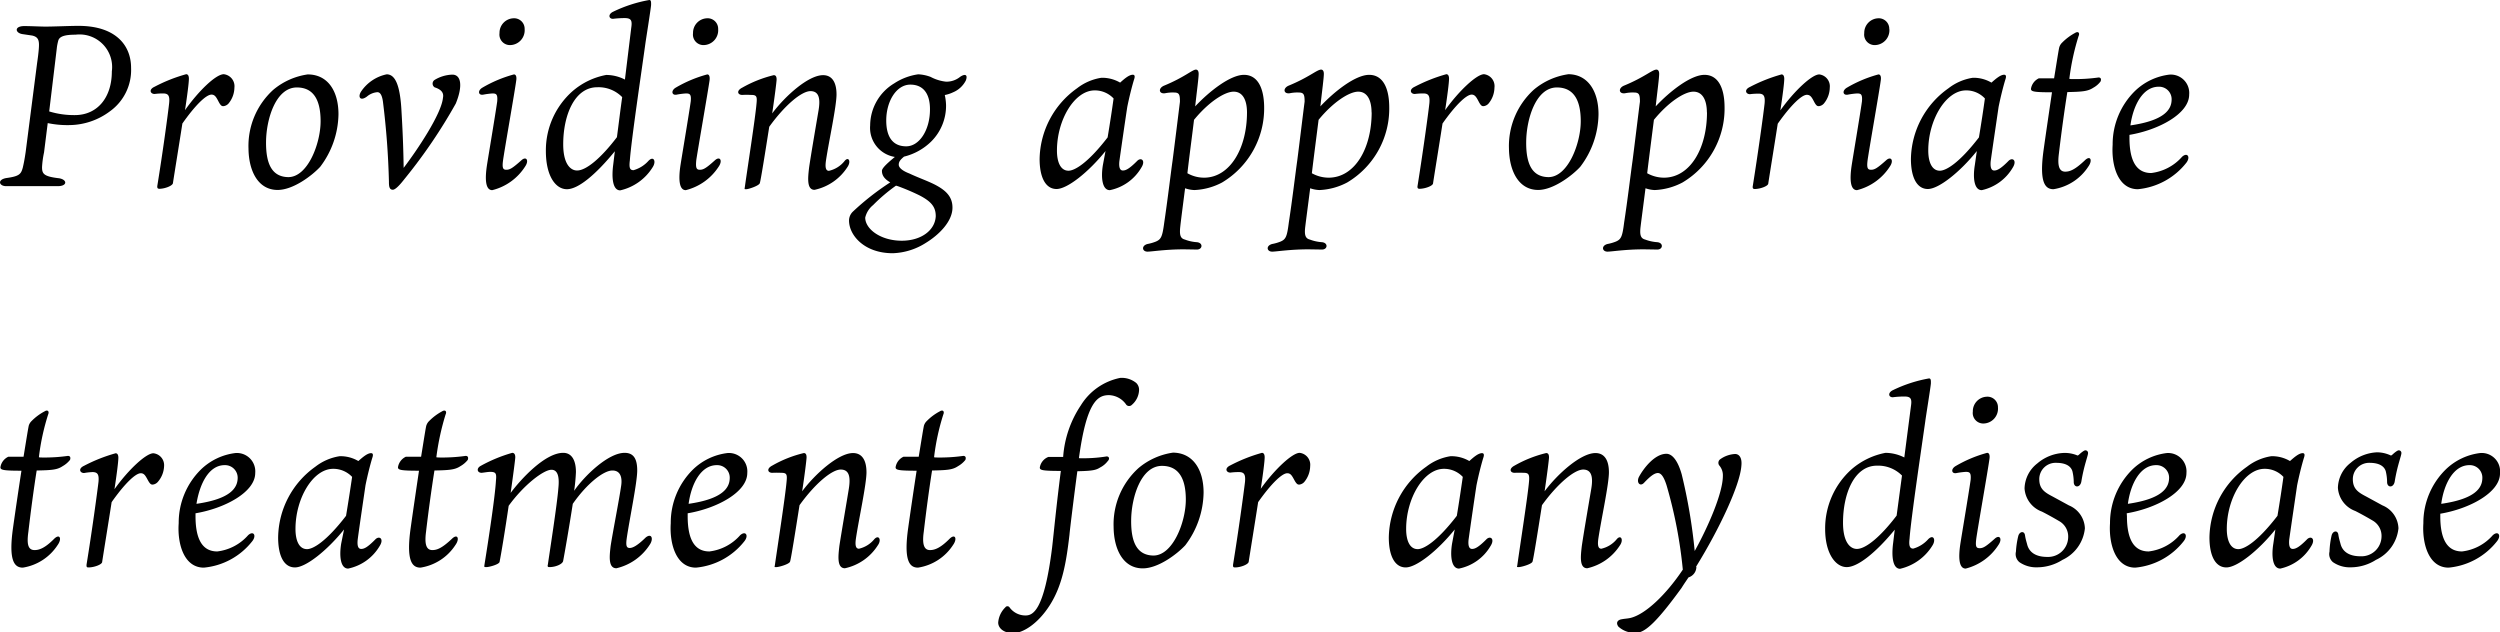
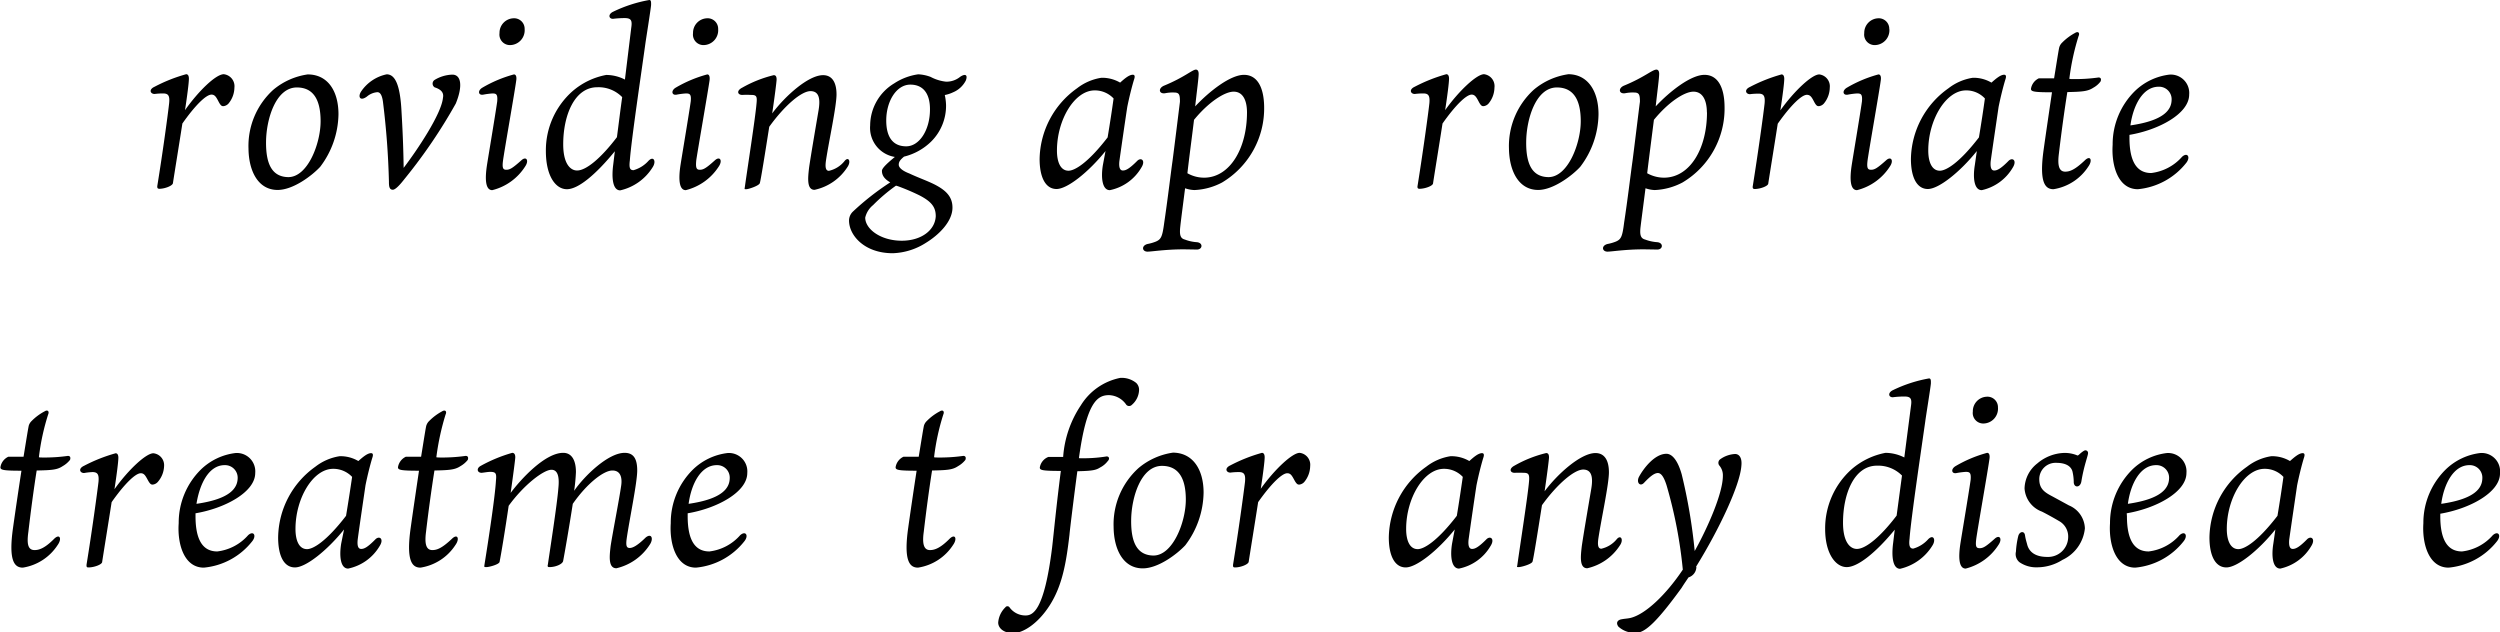
<svg xmlns="http://www.w3.org/2000/svg" viewBox="0 0 237.83 60.16">
  <g id="レイヤー_2" data-name="レイヤー 2">
    <g id="TEXT">
-       <path d="M3.53,6c.07-.48.13-.94.16-1.34.06-.77,0-1.14-.64-1.28l-.88-.13c-.73-.09-.86-.77.15-.77.57,0,1.54.05,2,.05.82,0,2.31-.07,3.15-.07,3.48,0,5,1.8,5,4a4.83,4.83,0,0,1-2,4.12A6.52,6.52,0,0,1,6.63,11.9a9.1,9.1,0,0,1-2.09-.19L4.19,14.5A9,9,0,0,0,4,15.89c0,.63.13.9,1.63,1.07.79.14.79.75-.14.75-.7,0-1.58,0-2.44,0s-1.78,0-2.46,0-.88-.61,0-.77c1.25-.17,1.41-.37,1.58-1,.09-.39.16-.72.27-1.47Zm1.15,4.6a8.06,8.06,0,0,0,2.44.35c2.13,0,3.52-1.65,3.52-4.16A3.1,3.1,0,0,0,7.19,3.3c-1,0-1.48.15-1.63.51a4.41,4.41,0,0,0-.16.81Z" />
      <path d="M22.3,8.34a2.42,2.42,0,0,1-.57,1.52.77.77,0,0,1-.47.24c-.13,0-.24,0-.46-.42S20.45,9,20.12,9c-.51,0-1.54,1-2.77,2.75-.35,2.25-.75,4.69-.9,5.68-.05.26-.8.53-1.28.53-.15,0-.24-.05-.2-.31.49-3,1-6.73,1.12-7.83.07-.69-.06-.93-.57-.93a5.93,5.93,0,0,0-.81.05c-.4,0-.6-.42,0-.69a15.1,15.1,0,0,1,3-1.19c.22,0,.26.25.26.42,0,.38-.15,1.56-.37,3,1.29-1.83,2.94-3.42,3.69-3.42A1.15,1.15,0,0,1,22.3,8.34Z" />
      <path d="M32.2,10.87a8.47,8.47,0,0,1-1.74,5c-.75.81-2.55,2.2-4.05,2.2-1.85,0-2.75-1.79-2.77-3.94A7.21,7.21,0,0,1,26,8.54a6.54,6.54,0,0,1,3.27-1.46C31.19,7.08,32.2,8.67,32.2,10.87Zm-1.7.66c0-2.09-.72-3.21-2.26-3.21-2,0-2.91,3-2.93,5.17s.6,3.32,2.09,3.36C29.27,16.88,30.5,13.66,30.5,11.53Z" />
      <path d="M38.2,10.67c.14,2.36.18,3.92.2,5.3,1.3-1.71,3.59-5.12,3.74-6.66.07-.35,0-.75-.79-1a.42.42,0,0,1,0-.71,3.46,3.46,0,0,1,1.68-.5c.86,0,1,1.12.33,2.75a50,50,0,0,1-4.8,7.08c-.15.18-.84,1.12-1.19,1.12s-.37-.37-.37-.77a76.07,76.07,0,0,0-.57-7.61c-.09-.64-.27-.9-.53-.9a1.75,1.75,0,0,0-1,.42c-.66.48-.88,0-.53-.51a3.89,3.89,0,0,1,2.42-1.61C37.54,7.08,38.07,7.94,38.2,10.67Z" />
      <path d="M48.17,16.15c.33,0,.59-.15,1.43-.9.46-.42.75,0,.37.57a5.19,5.19,0,0,1-3.14,2.27c-.71,0-.66-1.24-.53-2.2.09-.64.79-4.76,1-6.23.06-.7-.09-.77-.46-.77A7.24,7.24,0,0,0,46,9c-.49.11-.6-.37-.11-.66a12.22,12.22,0,0,1,3-1.26c.22,0,.27.27.22.58-.13,1-1.1,6.49-1.25,7.57C47.75,16,47.86,16.15,48.17,16.15ZM49.91,2.77a1.41,1.41,0,0,1-1.39,1.52,1,1,0,0,1-1-1.14,1.38,1.38,0,0,1,1.32-1.41A1,1,0,0,1,49.91,2.77Z" />
      <path d="M60.05,2.66c.11-.72,0-.94-.64-.94a9.17,9.17,0,0,0-1,.06c-.46.09-.64-.39-.09-.66A13.11,13.11,0,0,1,61.77,0c.19,0,.17.24.17.46s-.5,3.37-.53,3.59c-.3,2.2-1.36,9.31-1.49,11.2-.09.72,0,.94.35.94a3,3,0,0,0,1.43-.9c.48-.48.75.05.4.6A4.9,4.9,0,0,1,59,18.11c-.69,0-.84-1.12-.66-2.47l.15-1.25C56.66,16.63,55,18,53.93,18s-2-1.25-2-3.63a7.51,7.51,0,0,1,2.53-5.69,6.8,6.8,0,0,1,3.21-1.55,3.9,3.9,0,0,1,1.78.44Zm-.86,6.58a3.14,3.14,0,0,0-2.37-.94c-2.16,0-3.24,2.66-3.24,5.43,0,1.85.68,2.49,1.32,2.49.86,0,2.27-1.17,3.79-3.17C58.84,11.93,59,10.58,59.19,9.24Z" />
      <path d="M66.58,16.15c.33,0,.6-.15,1.43-.9.47-.42.75,0,.38.57a5.23,5.23,0,0,1-3.15,2.27c-.7,0-.66-1.24-.53-2.2.09-.64.79-4.76,1-6.23.07-.7-.09-.77-.46-.77a7.24,7.24,0,0,0-.86.11c-.48.11-.59-.37-.11-.66a12.24,12.24,0,0,1,3-1.26c.22,0,.26.27.22.58-.14,1-1.1,6.49-1.26,7.57C66.16,16,66.27,16.15,66.58,16.15ZM68.32,2.77a1.41,1.41,0,0,1-1.39,1.52,1,1,0,0,1-1-1.14,1.38,1.38,0,0,1,1.32-1.41A1,1,0,0,1,68.32,2.77Z" />
      <path d="M80.62,15.89a4.94,4.94,0,0,1-3.13,2.17c-.76,0-.63-1.16-.52-2.11.17-1.19.72-4.38.9-5.45s.07-1.83-.77-1.83S74.66,10,73.18,12.06c-.39,2.48-.81,5.12-.9,5.37S71.2,18,71,18s-.17,0-.15-.15c.28-2,1-6.6,1.12-8,.07-.69,0-.82-.53-.82a7.91,7.91,0,0,0-.83,0c-.44,0-.58-.4,0-.69a11.52,11.52,0,0,1,3-1.19c.25,0,.27.25.27.42s-.18,1.61-.42,3.22c1.21-1.63,3.43-3.64,4.84-3.64.86,0,1.28.69,1.28,1.83s-.73,4.47-1,6.27c-.11.73,0,1,.28,1a2.65,2.65,0,0,0,1.46-.9C80.71,14.83,81,15.34,80.62,15.89Z" />
      <path d="M91.88,7.66a2.39,2.39,0,0,1-1.21,1.12,3.25,3.25,0,0,1-.79.26A5.09,5.09,0,0,1,90,10a4.8,4.8,0,0,1-1.41,3.46A5.57,5.57,0,0,1,86,14.9c-.35.3-.5.48-.5.77s.37.59,1,.83c.85.4,1.56.64,2.31,1,1.21.6,1.8,1.23,1.8,2.25,0,1.34-1.32,2.61-2.51,3.34a6.21,6.21,0,0,1-3.17,1c-2.72,0-4.16-1.72-4.16-3.11a1.18,1.18,0,0,1,.38-.86,25,25,0,0,1,3.54-2.77c-.53-.31-.79-.64-.79-1.1,0-.28.64-.83,1.23-1.32a2.8,2.8,0,0,1-2.35-3,4.7,4.7,0,0,1,2.29-4,5.57,5.57,0,0,1,2.28-.86,3.8,3.8,0,0,1,1.19.25A4,4,0,0,0,90,7.77a2.06,2.06,0,0,0,1.34-.46C91.79,7,92.1,7.08,91.88,7.66Zm-6.64,10a16.07,16.07,0,0,0-2.18,1.85,2.18,2.18,0,0,0-.75,1.19c0,1.08,1.45,2.2,3.48,2.2,1.85,0,3.17-1,3.23-2.33,0-.86-.39-1.39-1.58-2a21.48,21.48,0,0,0-2-.85Zm3.23-7.28c0-1.35-.55-2.33-1.87-2.33s-2.29,1.58-2.29,3.41c0,1.62.66,2.46,1.9,2.46S88.47,12.39,88.47,10.41Z" />
      <path d="M105.17,14.37c-1.61,2-3.63,3.61-4.66,3.61S98.9,16.9,98.9,15.12a8.41,8.41,0,0,1,3.56-6.72,5,5,0,0,1,2.31-1,3.38,3.38,0,0,1,1.79.46c.41-.37.85-.75,1.21-.75.15,0,.24.11.11.47-.2.66-.44,1.6-.64,2.59-.18,1.17-.55,3.72-.75,5.15-.07.64.07.9.33.9s.59-.13,1.39-.94c.37-.33.79,0,.37.66a4.5,4.5,0,0,1-3,2.15c-.72,0-.86-1.18-.66-2.39Zm.77-5a2.44,2.44,0,0,0-1.8-.77c-1.92,0-3.59,2.8-3.59,5.72,0,1.12.35,1.92,1.1,1.92.57,0,1.83-.71,3.72-3.17C105.59,11.75,105.79,10.45,105.94,9.35Z" />
      <path d="M112.63,23.72c-1.76,0-3.08.22-3.46.22-.53,0-.61-.57,0-.73a4.19,4.19,0,0,0,.77-.22c.53-.22.64-.48.82-1.84.3-2,.63-4.76.79-5.88.17-1.3.64-5.1.7-5.59,0-.68-.06-.88-.57-.88a3.64,3.64,0,0,0-.84.07c-.61.09-.68-.49-.08-.73,1.91-.79,2.64-1.49,3-1.52.22,0,.27.22.27.4,0,.4-.16,1.56-.33,3.1,1.34-1.43,3.34-3,4.64-3s1.89,1.24,1.92,3a8.21,8.21,0,0,1-4,7.24,6.15,6.15,0,0,1-2.64.72,3,3,0,0,1-.88-.17c-.2,1.58-.38,2.92-.46,3.67s0,1.1.44,1.21a3.89,3.89,0,0,0,1.14.25c.62.06.55.7,0,.7Zm6-13c0-1.21-.41-2-1.27-2s-2.4,1-3.77,2.68c-.19,1.58-.44,3.41-.63,5.08a3.2,3.2,0,0,0,1.71.42C117,16.81,118.63,14.15,118.63,10.67Z" />
-       <path d="M124.48,23.72c-1.76,0-3.08.22-3.45.22-.53,0-.62-.57,0-.73a4.19,4.19,0,0,0,.77-.22c.53-.22.64-.48.81-1.84.31-2,.64-4.76.8-5.88.17-1.3.63-5.1.7-5.59,0-.68-.07-.88-.57-.88a3.64,3.64,0,0,0-.84.07c-.61.09-.68-.49-.09-.73,1.92-.79,2.64-1.49,3.06-1.52.22,0,.27.22.27.4,0,.4-.16,1.56-.33,3.1,1.34-1.43,3.34-3,4.64-3s1.89,1.24,1.91,3a8.18,8.18,0,0,1-4,7.24,6.19,6.19,0,0,1-2.64.72,3,3,0,0,1-.88-.17c-.2,1.58-.38,2.92-.47,3.67s0,1.1.44,1.21a4,4,0,0,0,1.15.25c.61.06.55.7,0,.7Zm6-13c0-1.21-.42-2-1.27-2s-2.4,1-3.77,2.68c-.2,1.58-.44,3.41-.64,5.08a3.27,3.27,0,0,0,1.72.42C128.89,16.81,130.49,14.15,130.49,10.67Z" />
      <path d="M142.17,8.34a2.42,2.42,0,0,1-.57,1.52.75.75,0,0,1-.46.24c-.13,0-.24,0-.46-.42S140.32,9,140,9c-.5,0-1.54,1-2.77,2.75-.35,2.25-.75,4.69-.9,5.68,0,.26-.79.53-1.28.53-.15,0-.24-.05-.19-.31.48-3,1-6.73,1.12-7.83.06-.69-.07-.93-.57-.93a6.09,6.09,0,0,0-.82.05c-.39,0-.59-.42,0-.69a15.35,15.35,0,0,1,3-1.19c.22,0,.26.25.26.42,0,.38-.15,1.56-.37,3,1.3-1.83,3-3.42,3.7-3.42A1.14,1.14,0,0,1,142.17,8.34Z" />
      <path d="M152.07,10.87a8.4,8.4,0,0,1-1.74,5c-.74.81-2.55,2.2-4,2.2-1.85,0-2.75-1.79-2.78-3.94a7.24,7.24,0,0,1,2.38-5.61,6.56,6.56,0,0,1,3.28-1.46C151.06,7.08,152.07,8.67,152.07,10.87Zm-1.69.66c0-2.09-.73-3.21-2.27-3.21-2,0-2.9,3-2.92,5.17s.59,3.32,2.09,3.36C149.15,16.88,150.38,13.66,150.38,11.53Z" />
      <path d="M156.38,23.72c-1.76,0-3.08.22-3.45.22-.53,0-.62-.57,0-.73a4.19,4.19,0,0,0,.77-.22c.53-.22.64-.48.81-1.84.31-2,.64-4.76.8-5.88.17-1.3.63-5.1.7-5.59,0-.68-.07-.88-.57-.88a3.64,3.64,0,0,0-.84.07c-.61.09-.68-.49-.09-.73,1.92-.79,2.64-1.49,3.06-1.52.22,0,.27.22.27.4,0,.4-.16,1.56-.33,3.1,1.34-1.43,3.34-3,4.64-3s1.89,1.24,1.91,3a8.18,8.18,0,0,1-4,7.24,6.19,6.19,0,0,1-2.64.72,3,3,0,0,1-.88-.17c-.2,1.58-.38,2.92-.47,3.67s0,1.1.44,1.21a4,4,0,0,0,1.15.25c.61.06.55.7,0,.7Zm6-13c0-1.21-.42-2-1.28-2s-2.39,1-3.76,2.68c-.2,1.58-.44,3.41-.64,5.08a3.27,3.27,0,0,0,1.72.42C160.78,16.81,162.39,14.15,162.39,10.67Z" />
      <path d="M174.07,8.34a2.42,2.42,0,0,1-.57,1.52.75.75,0,0,1-.46.24c-.13,0-.24,0-.46-.42s-.35-.66-.69-.66c-.5,0-1.54,1-2.77,2.75-.35,2.25-.75,4.69-.9,5.68,0,.26-.79.53-1.28.53-.15,0-.24-.05-.19-.31.48-3,1-6.73,1.12-7.83.06-.69-.07-.93-.57-.93a6.09,6.09,0,0,0-.82.05c-.39,0-.59-.42,0-.69a15.35,15.35,0,0,1,3-1.19c.22,0,.26.25.26.42,0,.38-.15,1.56-.37,3,1.3-1.83,3-3.42,3.7-3.42A1.14,1.14,0,0,1,174.07,8.34Z" />
      <path d="M178,16.15c.33,0,.59-.15,1.43-.9.46-.42.75,0,.37.57a5.22,5.22,0,0,1-3.14,2.27c-.71,0-.66-1.24-.53-2.2.09-.64.79-4.76,1-6.23.06-.7-.09-.77-.47-.77a7.09,7.09,0,0,0-.85.11c-.49.11-.6-.37-.11-.66a12.22,12.22,0,0,1,3-1.26c.22,0,.27.27.22.58-.13,1-1.1,6.49-1.25,7.57C177.57,16,177.68,16.15,178,16.15Zm1.74-13.38a1.41,1.41,0,0,1-1.39,1.52,1,1,0,0,1-1-1.14,1.38,1.38,0,0,1,1.32-1.41A1,1,0,0,1,179.73,2.77Z" />
      <path d="M188.06,14.37c-1.6,2-3.63,3.61-4.66,3.61s-1.61-1.08-1.61-2.86a8.39,8.39,0,0,1,3.57-6.72,5,5,0,0,1,2.31-1,3.34,3.34,0,0,1,1.78.46c.42-.37.86-.75,1.21-.75.15,0,.24.11.11.47-.2.66-.44,1.6-.64,2.59-.17,1.17-.55,3.72-.75,5.15-.06.64.07.9.33.9s.6-.13,1.39-.94c.38-.33.79,0,.38.66a4.54,4.54,0,0,1-2.95,2.15c-.73,0-.86-1.18-.66-2.39Zm.77-5a2.42,2.42,0,0,0-1.8-.77c-1.91,0-3.59,2.8-3.59,5.72,0,1.12.36,1.92,1.1,1.92.58,0,1.83-.71,3.72-3.17C188.48,11.75,188.68,10.45,188.83,9.35Z" />
      <path d="M197,7.52a16,16,0,0,0,2.64-.15c.26,0,.26.22.19.38a2.14,2.14,0,0,1-.68.59c-.53.35-1.05.39-2.48.42-.27,1.69-.58,3.94-.8,5.83-.15,1.14,0,1.74.6,1.74.46,0,.94-.2,1.87-1.08.53-.51.75,0,.33.59A4.84,4.84,0,0,1,195.35,18c-.82,0-1.37-.69-.93-3.79.2-1.43.51-3.54.79-5.43-1.73,0-2-.07-2-.33a1.33,1.33,0,0,1,.75-1c.24,0,.84,0,1.45,0,.27-1.65.46-2.92.51-3a1,1,0,0,1,.26-.4,5.17,5.17,0,0,1,1.23-.92c.29-.18.47,0,.33.3a22.73,22.73,0,0,0-.88,4.07Z" />
      <path d="M202.58,13.11c0,2.31.73,3.35,2.07,3.35a4.63,4.63,0,0,0,2.93-1.54c.5-.46.83,0,.42.55A6.66,6.66,0,0,1,203.38,18c-1.9,0-2.53-2.27-2.4-4.23a7.11,7.11,0,0,1,2.13-5.12,5.7,5.7,0,0,1,3.26-1.55A1.75,1.75,0,0,1,208.26,9c0,1.83-2.93,3.37-5.68,3.83Zm.09-1.18c3.28-.47,3.9-1.54,3.92-2.42a1.19,1.19,0,0,0-1.23-1.26C203.86,8.25,202.94,10,202.67,11.93Z" />
      <path d="M3.82,43.52a16,16,0,0,0,2.64-.15c.26,0,.26.22.2.38a2.38,2.38,0,0,1-.69.59c-.52.35-1,.39-2.48.42-.27,1.69-.57,3.94-.79,5.83-.16,1.14-.05,1.74.59,1.74.46,0,1-.2,1.87-1.08.53-.51.75,0,.33.59A4.84,4.84,0,0,1,2.17,54c-.82,0-1.37-.69-.93-3.79.2-1.43.51-3.54.8-5.43-1.74,0-2-.07-2-.33a1.33,1.33,0,0,1,.75-1c.24,0,.84,0,1.45,0,.27-1.65.47-2.92.51-3a1,1,0,0,1,.26-.4,5,5,0,0,1,1.24-.92c.28-.18.46,0,.33.3a21.62,21.62,0,0,0-.88,4.07Z" />
      <path d="M15.61,44.34A2.42,2.42,0,0,1,15,45.86a.75.75,0,0,1-.46.24c-.14,0-.24,0-.47-.42s-.35-.66-.68-.66c-.5,0-1.54,1-2.77,2.75-.35,2.25-.75,4.69-.9,5.68,0,.26-.79.53-1.28.53-.15,0-.24,0-.2-.31.49-3,1-6.73,1.13-7.83.06-.69-.07-.93-.58-.93A6,6,0,0,0,8,45c-.4,0-.59-.42,0-.69a15.35,15.35,0,0,1,3-1.19c.22,0,.26.25.26.42,0,.38-.15,1.56-.37,3,1.3-1.83,3-3.42,3.7-3.42A1.14,1.14,0,0,1,15.61,44.34Z" />
      <path d="M18.6,49.11c0,2.31.73,3.35,2.07,3.35a4.63,4.63,0,0,0,2.93-1.54c.5-.46.83,0,.41.55A6.62,6.62,0,0,1,19.39,54c-1.89,0-2.53-2.27-2.39-4.23a7.11,7.11,0,0,1,2.13-5.12,5.7,5.7,0,0,1,3.26-1.55A1.75,1.75,0,0,1,24.28,45c0,1.83-2.93,3.37-5.68,3.83Zm.09-1.18c3.28-.47,3.89-1.54,3.92-2.42a1.2,1.2,0,0,0-1.24-1.26C19.88,44.25,19,46,18.69,47.93Z" />
      <path d="M32.73,50.37c-1.61,2-3.63,3.61-4.67,3.61s-1.6-1.08-1.6-2.86A8.38,8.38,0,0,1,30,44.4a5,5,0,0,1,2.31-1,3.34,3.34,0,0,1,1.78.46c.42-.37.86-.75,1.21-.75.16,0,.24.11.11.47-.2.66-.44,1.6-.64,2.59-.17,1.17-.55,3.72-.74,5.15-.07.64.06.9.33.9s.59-.13,1.38-.94c.38-.33.8,0,.38.66a4.54,4.54,0,0,1-3,2.15c-.73,0-.86-1.18-.66-2.39Zm.77-5a2.46,2.46,0,0,0-1.81-.77c-1.91,0-3.58,2.8-3.58,5.72,0,1.12.35,1.92,1.1,1.92.57,0,1.82-.71,3.71-3.17C33.14,47.75,33.34,46.45,33.5,45.35Z" />
      <path d="M41.66,43.52a16,16,0,0,0,2.64-.15c.26,0,.26.22.2.38a2.38,2.38,0,0,1-.69.59c-.52.35-1.05.39-2.48.42-.27,1.69-.58,3.94-.8,5.83-.15,1.14,0,1.74.6,1.74.46,0,.94-.2,1.87-1.08.53-.51.75,0,.33.59A4.84,4.84,0,0,1,40,54c-.82,0-1.37-.69-.93-3.79.2-1.43.51-3.54.79-5.43-1.73,0-2-.07-2-.33a1.33,1.33,0,0,1,.75-1c.24,0,.84,0,1.45,0,.27-1.65.46-2.92.51-3a1,1,0,0,1,.26-.4,5.17,5.17,0,0,1,1.23-.92c.29-.18.47,0,.33.3a24,24,0,0,0-.88,4.07Z" />
      <path d="M61.81,51.82a5.16,5.16,0,0,1-3.17,2.24c-.79,0-.66-1.16-.55-2.11.18-1.19.82-4.46,1-5.72.11-.7,0-1.47-.83-1.47s-2.4,1.21-3.77,3.17c-.33,2.13-.77,4.68-.92,5.45-.07.29-.71.57-1.3.57-.09,0-.22,0-.15-.24.15-1.08.88-5.7,1-7.28.07-.7.09-1.74-.66-1.74s-2.64,1.45-4.07,3.43c-.33,2.27-.72,4.62-.86,5.31,0,.26-1,.52-1.25.52s-.22,0-.18-.3c.36-2.23,1-6.43,1.08-7.92.07-.69,0-.84-.55-.84-.22,0-.59.07-.81.09-.42,0-.53-.42-.09-.66a14.15,14.15,0,0,1,3-1.24c.25,0,.29.25.29.42s-.2,1.7-.44,3.39c1-1.34,3.28-3.81,5-3.81.8,0,1.21.69,1.21,1.83a17.37,17.37,0,0,1-.17,1.78c1-1.45,3.25-3.61,4.8-3.61.83,0,1.2.53,1.2,1.68s-.74,4.66-1,6.47c-.1.72,0,.9.29.9s.75-.24,1.52-1C62,50.68,62.19,51.27,61.81,51.82Z" />
      <path d="M65.42,49.11c0,2.31.72,3.35,2.07,3.35a4.63,4.63,0,0,0,2.92-1.54c.51-.46.84,0,.42.55A6.64,6.64,0,0,1,66.21,54c-1.89,0-2.53-2.27-2.4-4.23a7.11,7.11,0,0,1,2.13-5.12,5.7,5.7,0,0,1,3.26-1.55A1.75,1.75,0,0,1,71.09,45c0,1.83-2.92,3.37-5.67,3.83Zm.09-1.18c3.27-.47,3.89-1.54,3.91-2.42a1.19,1.19,0,0,0-1.23-1.26C66.69,44.25,65.77,46,65.51,47.93Z" />
-       <path d="M83.5,51.89a4.92,4.92,0,0,1-3.12,2.17c-.77,0-.64-1.16-.53-2.11.18-1.19.73-4.38.9-5.45s.07-1.83-.77-1.83S77.54,46,76.06,48.06c-.39,2.48-.81,5.12-.9,5.37s-1.07.52-1.3.52-.17,0-.15-.15c.29-2,1-6.6,1.12-8,.07-.69,0-.82-.52-.82a8,8,0,0,0-.84,0c-.44,0-.57-.4,0-.69a11.25,11.25,0,0,1,3-1.19c.24,0,.26.25.26.42s-.17,1.61-.42,3.22c1.21-1.63,3.44-3.64,4.84-3.64.86,0,1.28.69,1.28,1.83s-.73,4.47-1,6.27c-.11.73,0,1,.29,1a2.67,2.67,0,0,0,1.45-.9C83.59,50.83,83.9,51.34,83.5,51.89Z" />
      <path d="M89,43.52a16,16,0,0,0,2.64-.15c.26,0,.26.22.2.38a2.38,2.38,0,0,1-.69.59c-.52.35-1,.39-2.48.42-.27,1.69-.57,3.94-.79,5.83-.16,1.14,0,1.74.59,1.74.46,0,1-.2,1.87-1.08.53-.51.75,0,.33.59A4.84,4.84,0,0,1,87.33,54c-.82,0-1.37-.69-.93-3.79.2-1.43.51-3.54.8-5.43-1.74,0-2-.07-2-.33a1.33,1.33,0,0,1,.75-1c.24,0,.84,0,1.45,0,.27-1.65.47-2.92.51-3a1,1,0,0,1,.26-.4,5,5,0,0,1,1.24-.92c.28-.18.46,0,.33.3a21.62,21.62,0,0,0-.88,4.07Z" />
      <path d="M108.36,37.14a1.93,1.93,0,0,1-.68,1.37.36.36,0,0,1-.53,0,2.07,2.07,0,0,0-1.65-.92c-1.06,0-2.13.59-2.86,6a13.93,13.93,0,0,0,2.64-.17c.22,0,.33.22.09.46a2.12,2.12,0,0,1-.71.59c-.39.25-.72.33-2.17.36-.27,2-.71,5.54-.75,6.05-.31,2.66-.68,4.82-1.87,6.69s-2.64,2.66-3.46,2.66c-1,0-1.45-.53-1.45-1a2.25,2.25,0,0,1,.68-1.45.24.24,0,0,1,.4,0,1.86,1.86,0,0,0,1.52.77c.7,0,1.78-.44,2.53-6.47.17-1.47.39-3.85.83-7.28-1.87,0-2-.09-2-.33a1.3,1.3,0,0,1,.81-1c.24,0,.82,0,1.41,0a10.08,10.08,0,0,1,1.69-4.92,5.71,5.71,0,0,1,3.74-2.6,2.19,2.19,0,0,1,1.52.48A.9.9,0,0,1,108.36,37.14Z" />
      <path d="M114.5,46.87a8.47,8.47,0,0,1-1.74,5c-.75.81-2.55,2.2-4.05,2.2-1.85,0-2.75-1.79-2.77-3.94a7.21,7.21,0,0,1,2.38-5.61,6.54,6.54,0,0,1,3.27-1.46C113.49,43.08,114.5,44.67,114.5,46.87Zm-1.69.66c0-2.09-.73-3.21-2.27-3.21-2,0-2.91,3-2.93,5.17s.6,3.32,2.09,3.36C111.57,52.88,112.81,49.66,112.81,47.53Z" />
      <path d="M124.64,44.34a2.42,2.42,0,0,1-.57,1.52.75.75,0,0,1-.46.24c-.13,0-.24,0-.47-.42s-.35-.66-.68-.66c-.5,0-1.54,1-2.77,2.75-.35,2.25-.75,4.69-.9,5.68-.05.26-.79.53-1.28.53-.15,0-.24,0-.2-.31.49-3,1-6.73,1.13-7.83.06-.69-.07-.93-.58-.93a6,6,0,0,0-.81.05c-.4,0-.59-.42,0-.69a15.35,15.35,0,0,1,3-1.19c.22,0,.26.25.26.42,0,.38-.15,1.56-.37,3,1.3-1.83,3-3.42,3.7-3.42A1.14,1.14,0,0,1,124.64,44.34Z" />
      <path d="M138.39,50.37c-1.61,2-3.63,3.61-4.66,3.61s-1.61-1.08-1.61-2.86a8.41,8.41,0,0,1,3.56-6.72,5,5,0,0,1,2.31-1,3.38,3.38,0,0,1,1.79.46c.41-.37.85-.75,1.21-.75.15,0,.24.11.11.47-.2.66-.44,1.6-.64,2.59-.18,1.17-.55,3.72-.75,5.15-.07.64.07.9.33.9s.59-.13,1.39-.94c.37-.33.79,0,.37.66a4.5,4.5,0,0,1-3,2.15c-.72,0-.86-1.18-.66-2.39Zm.77-5a2.44,2.44,0,0,0-1.8-.77c-1.92,0-3.59,2.8-3.59,5.72,0,1.12.35,1.92,1.1,1.92.57,0,1.83-.71,3.72-3.17C138.81,47.75,139,46.45,139.16,45.35Z" />
      <path d="M154.1,51.89A5,5,0,0,1,151,54.06c-.77,0-.63-1.16-.52-2.11.17-1.19.72-4.38.9-5.45s.06-1.83-.77-1.83-2.44,1.34-3.92,3.39c-.39,2.48-.81,5.12-.9,5.37s-1.08.52-1.3.52-.18,0-.15-.15c.28-2,1-6.6,1.12-8,.06-.69-.05-.82-.53-.82a8.28,8.28,0,0,0-.84,0c-.44,0-.57-.4,0-.69a11.52,11.52,0,0,1,3-1.19c.25,0,.27.25.27.42s-.18,1.61-.42,3.22c1.21-1.63,3.43-3.64,4.84-3.64.86,0,1.28.69,1.28,1.83s-.73,4.47-1,6.27c-.11.73,0,1,.28,1a2.65,2.65,0,0,0,1.46-.9C154.19,50.83,154.49,51.34,154.1,51.89Z" />
      <path d="M161.38,53.93a1.06,1.06,0,0,1-.75,1c-.22.33-.44.64-.66,1-2.29,3.15-3.45,4.27-4.33,4.27a2.29,2.29,0,0,1-1.68-.59c-.26-.36-.08-.62.27-.69s.53-.06.86-.13c1.43-.33,3.41-2.22,5-4.6a43.52,43.52,0,0,0-1.54-8c-.22-.7-.48-1.19-.83-1.19s-.77.35-1.32.93c-.36.39-.75,0-.49-.55.46-.86,1.52-2.21,2.62-2.21.55,0,1.08.64,1.45,1.94a51.75,51.75,0,0,1,1.24,7.31c1.32-2.38,2.68-5.55,2.68-7.15a1.43,1.43,0,0,0-.35-1,.42.42,0,0,1,.11-.59,2.67,2.67,0,0,1,1.41-.49c.33,0,.68.29.59,1.13-.13,1.82-2.09,6-4.31,9.59Z" />
      <path d="M181.79,38.66c.11-.72,0-.94-.63-.94a9,9,0,0,0-1,.06c-.47.09-.64-.39-.09-.66A13.08,13.08,0,0,1,183.51,36c.2,0,.18.24.18.46s-.51,3.37-.53,3.59c-.31,2.2-1.37,9.31-1.5,11.2-.09.72.05.94.35.94a3,3,0,0,0,1.43-.9c.49-.48.75.05.4.6a4.9,4.9,0,0,1-3.08,2.22c-.68,0-.84-1.12-.66-2.47l.15-1.25c-1.84,2.24-3.54,3.56-4.57,3.56s-2.05-1.25-2.05-3.63a7.54,7.54,0,0,1,2.53-5.69,6.88,6.88,0,0,1,3.21-1.55,4,4,0,0,1,1.79.44Zm-.85,6.58a3.19,3.19,0,0,0-2.38-.94c-2.16,0-3.23,2.66-3.23,5.43,0,1.85.68,2.49,1.32,2.49.85,0,2.26-1.17,3.78-3.17Z" />
      <path d="M188.33,52.15c.33,0,.59-.15,1.43-.9.46-.42.75,0,.37.57A5.22,5.22,0,0,1,187,54.09c-.71,0-.66-1.24-.53-2.2.09-.64.79-4.76,1-6.23.06-.7-.09-.77-.47-.77a7.51,7.51,0,0,0-.86.11c-.48.11-.59-.37-.1-.66a12.22,12.22,0,0,1,3-1.26c.22,0,.27.27.22.58-.13,1-1.1,6.49-1.25,7.57C187.91,52,188,52.15,188.33,52.15Zm1.74-13.38a1.41,1.41,0,0,1-1.39,1.52,1,1,0,0,1-1-1.14A1.38,1.38,0,0,1,189,37.74,1,1,0,0,1,190.07,38.77Z" />
      <path d="M197.63,43.33c.05,0,.07,0,.22-.14s.42-.35.53-.35a.25.25,0,0,1,.26.27c0,.24-.39,1.19-.63,2.66-.09.64-.69.66-.73.13a4.61,4.61,0,0,0-.13-1.08c-.11-.35-.46-.79-1.54-.79A1.55,1.55,0,0,0,194,45.59c0,.93.53,1.26,1.28,1.65l1.54.84a2.45,2.45,0,0,1,1.52,2.18,3.71,3.71,0,0,1-2.13,3,4.52,4.52,0,0,1-2.38.71,2.82,2.82,0,0,1-1.72-.49,1,1,0,0,1-.33-1A8.16,8.16,0,0,1,192,51c.11-.44.57-.53.64-.09s.13.58.22.93c.17.61.7,1.14,1.89,1.14a1.91,1.91,0,0,0,2-1.87,1.68,1.68,0,0,0-.83-1.52c-.51-.3-1.15-.66-1.67-.92a2.52,2.52,0,0,1-1.65-2.2,3.1,3.1,0,0,1,1.21-2.38,4.14,4.14,0,0,1,2.5-1A3.08,3.08,0,0,1,197.63,43.33Z" />
      <path d="M202.34,49.11c0,2.31.73,3.35,2.07,3.35a4.63,4.63,0,0,0,2.93-1.54c.5-.46.83,0,.41.55A6.62,6.62,0,0,1,203.13,54c-1.89,0-2.53-2.27-2.4-4.23a7.16,7.16,0,0,1,2.14-5.12,5.7,5.7,0,0,1,3.26-1.55A1.75,1.75,0,0,1,208,45c0,1.83-2.93,3.37-5.68,3.83Zm.09-1.18c3.28-.47,3.89-1.54,3.92-2.42a1.2,1.2,0,0,0-1.24-1.26C203.62,44.25,202.69,46,202.43,47.93Z" />
      <path d="M216.46,50.37c-1.6,2-3.63,3.61-4.66,3.61s-1.61-1.08-1.61-2.86a8.39,8.39,0,0,1,3.57-6.72,5,5,0,0,1,2.31-1,3.34,3.34,0,0,1,1.78.46c.42-.37.86-.75,1.21-.75.16,0,.24.11.11.47-.2.66-.44,1.6-.64,2.59-.17,1.17-.55,3.72-.75,5.15-.06.64.07.9.33.9s.6-.13,1.39-.94c.38-.33.79,0,.38.66a4.54,4.54,0,0,1-2.95,2.15c-.73,0-.86-1.18-.66-2.39Zm.77-5a2.42,2.42,0,0,0-1.8-.77c-1.91,0-3.59,2.8-3.59,5.72,0,1.12.36,1.92,1.1,1.92.58,0,1.83-.71,3.72-3.17C216.88,47.75,217.08,46.45,217.23,45.35Z" />
-       <path d="M227.44,43.33c.05,0,.07,0,.22-.14s.42-.35.53-.35a.25.25,0,0,1,.26.27c0,.24-.39,1.19-.63,2.66-.09.64-.69.66-.73.13a4.61,4.61,0,0,0-.13-1.08c-.11-.35-.46-.79-1.54-.79a1.55,1.55,0,0,0-1.59,1.56c0,.93.53,1.26,1.28,1.65l1.54.84a2.45,2.45,0,0,1,1.52,2.18,3.72,3.72,0,0,1-2.14,3,4.47,4.47,0,0,1-2.37.71,2.82,2.82,0,0,1-1.72-.49,1,1,0,0,1-.33-1,8.16,8.16,0,0,1,.2-1.54c.11-.44.57-.53.64-.09s.13.58.22.93c.17.61.7,1.14,1.89,1.14a1.91,1.91,0,0,0,2-1.87,1.68,1.68,0,0,0-.83-1.52c-.51-.3-1.15-.66-1.67-.92a2.52,2.52,0,0,1-1.65-2.2,3.1,3.1,0,0,1,1.21-2.38,4.14,4.14,0,0,1,2.5-1A3.08,3.08,0,0,1,227.44,43.33Z" />
      <path d="M232.15,49.11c0,2.31.73,3.35,2.07,3.35a4.58,4.58,0,0,0,2.92-1.54c.51-.46.84,0,.42.55A6.62,6.62,0,0,1,232.94,54c-1.89,0-2.53-2.27-2.4-4.23a7.12,7.12,0,0,1,2.14-5.12,5.7,5.7,0,0,1,3.25-1.55,1.75,1.75,0,0,1,1.9,1.94c0,1.83-2.93,3.37-5.68,3.83Zm.09-1.18c3.28-.47,3.89-1.54,3.91-2.42a1.19,1.19,0,0,0-1.23-1.26C233.43,44.25,232.5,46,232.24,47.93Z" />
    </g>
  </g>
</svg>